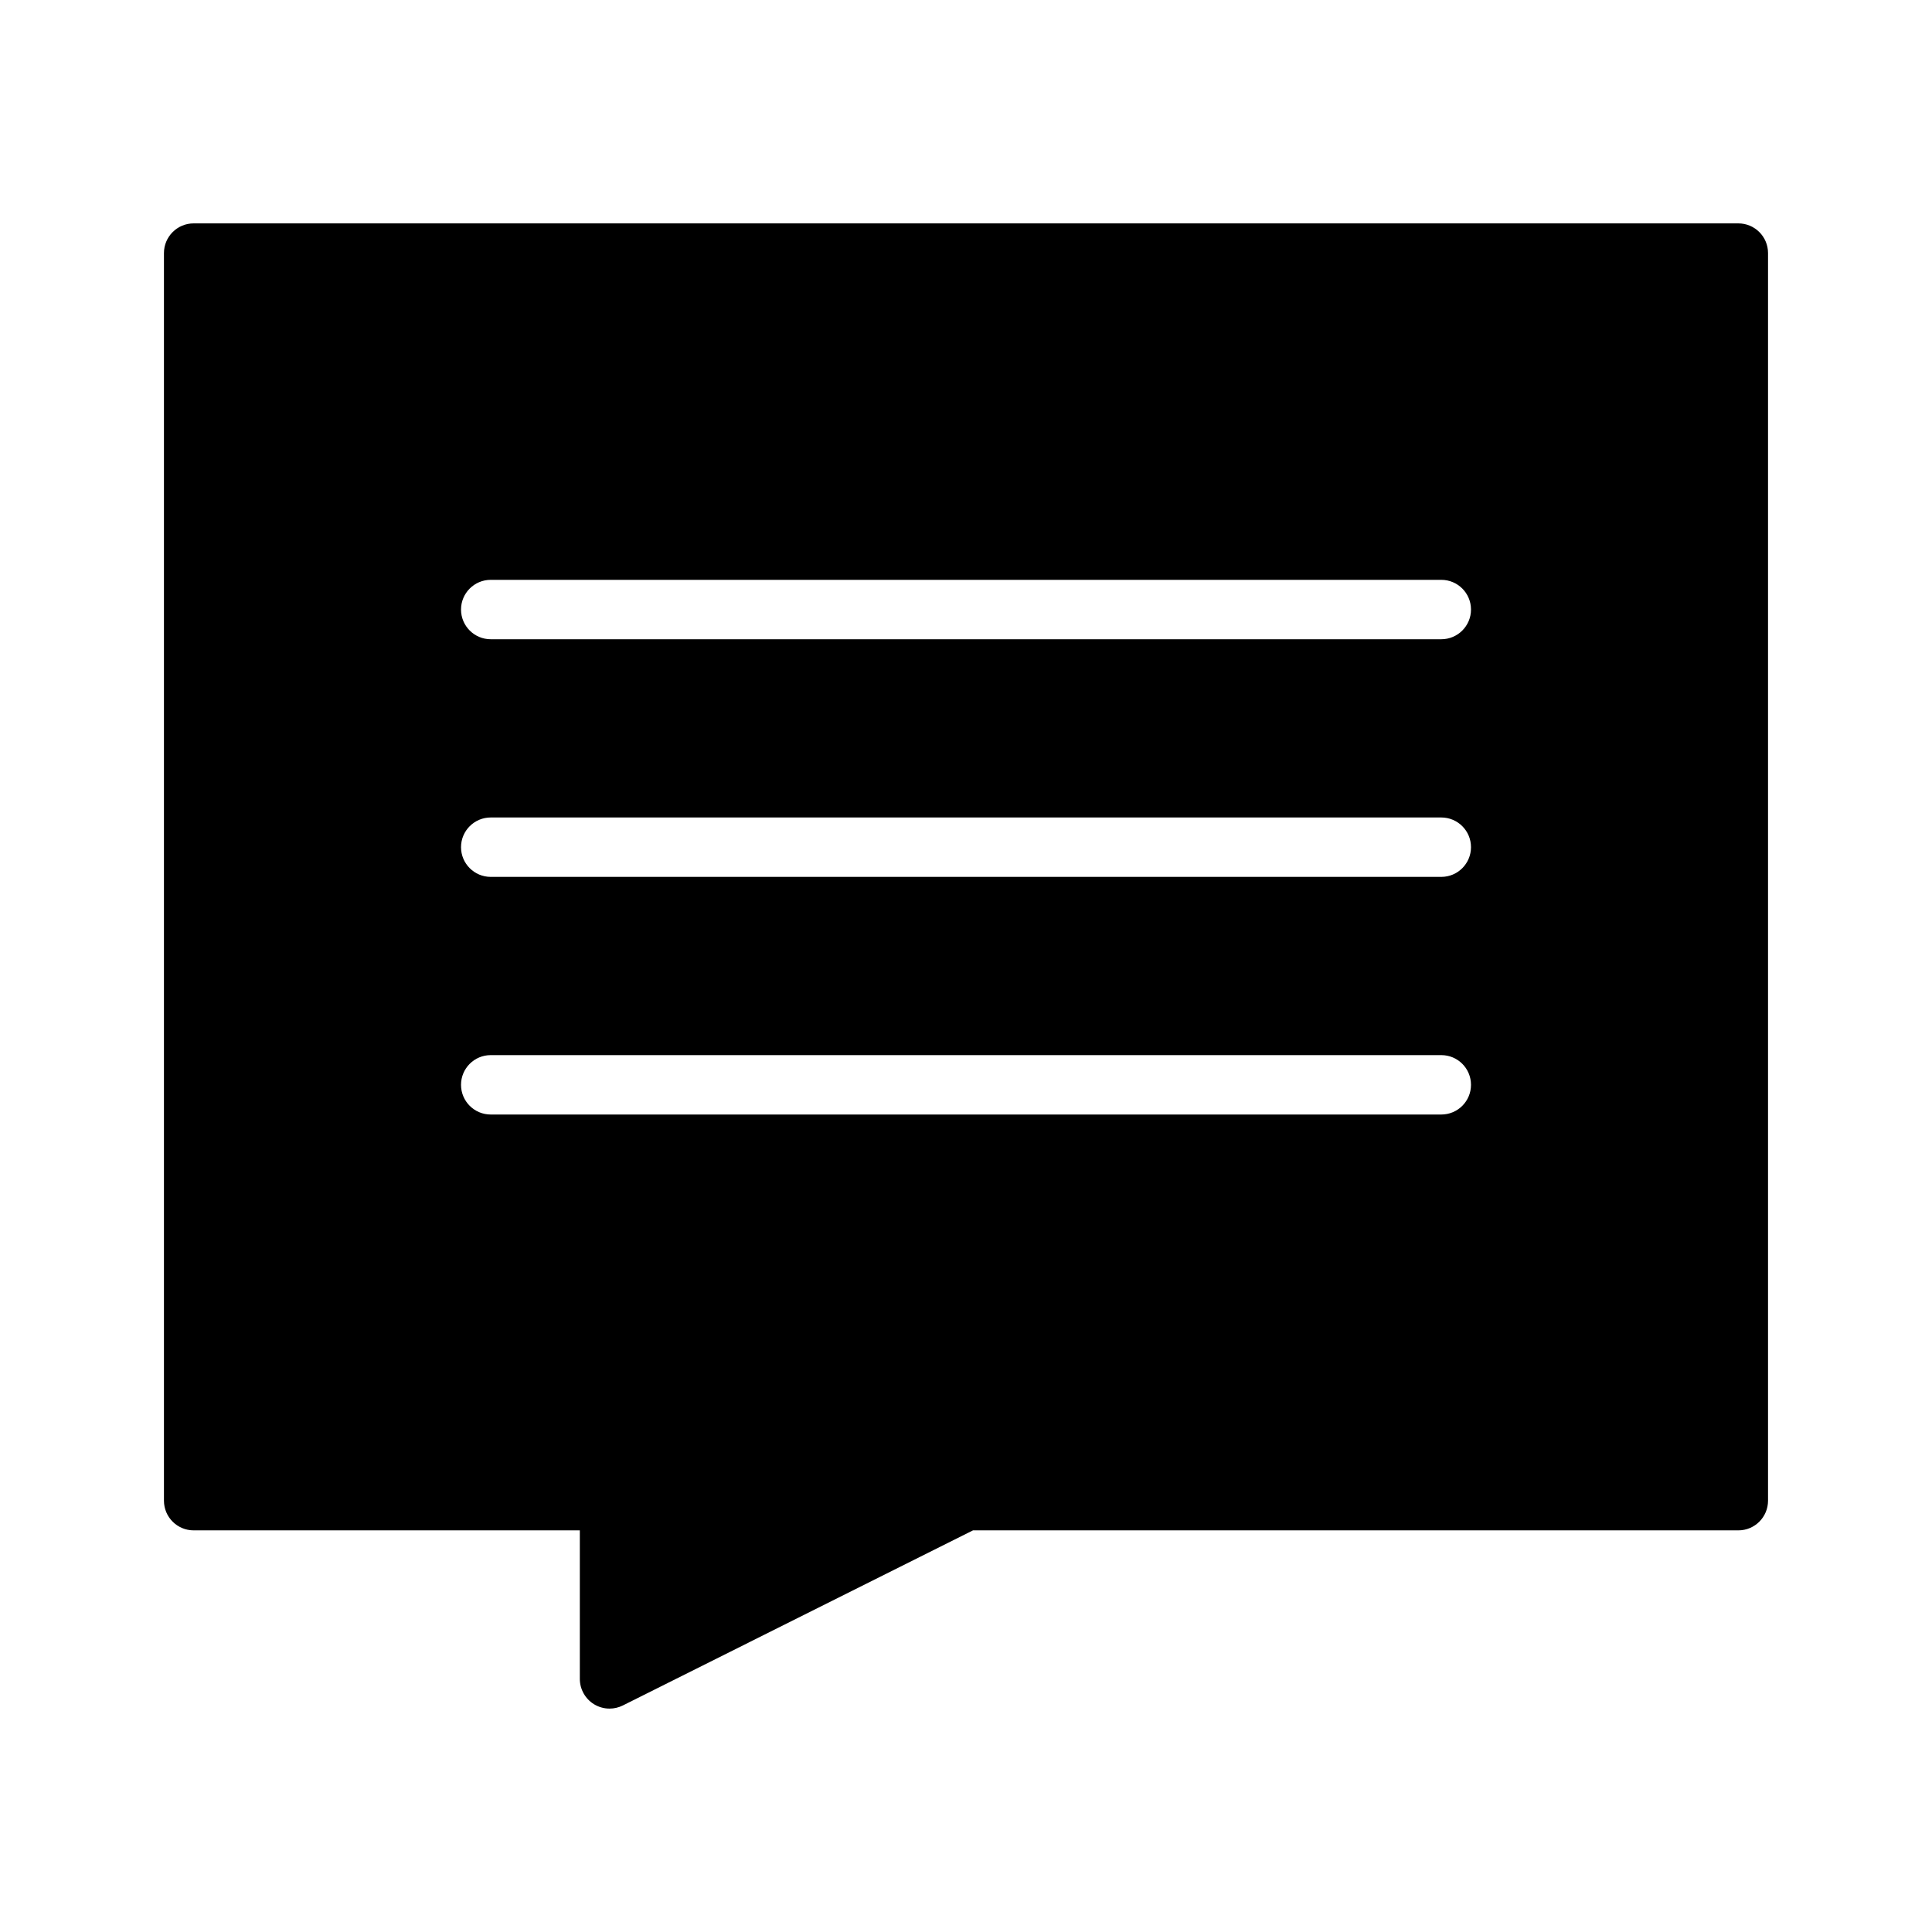
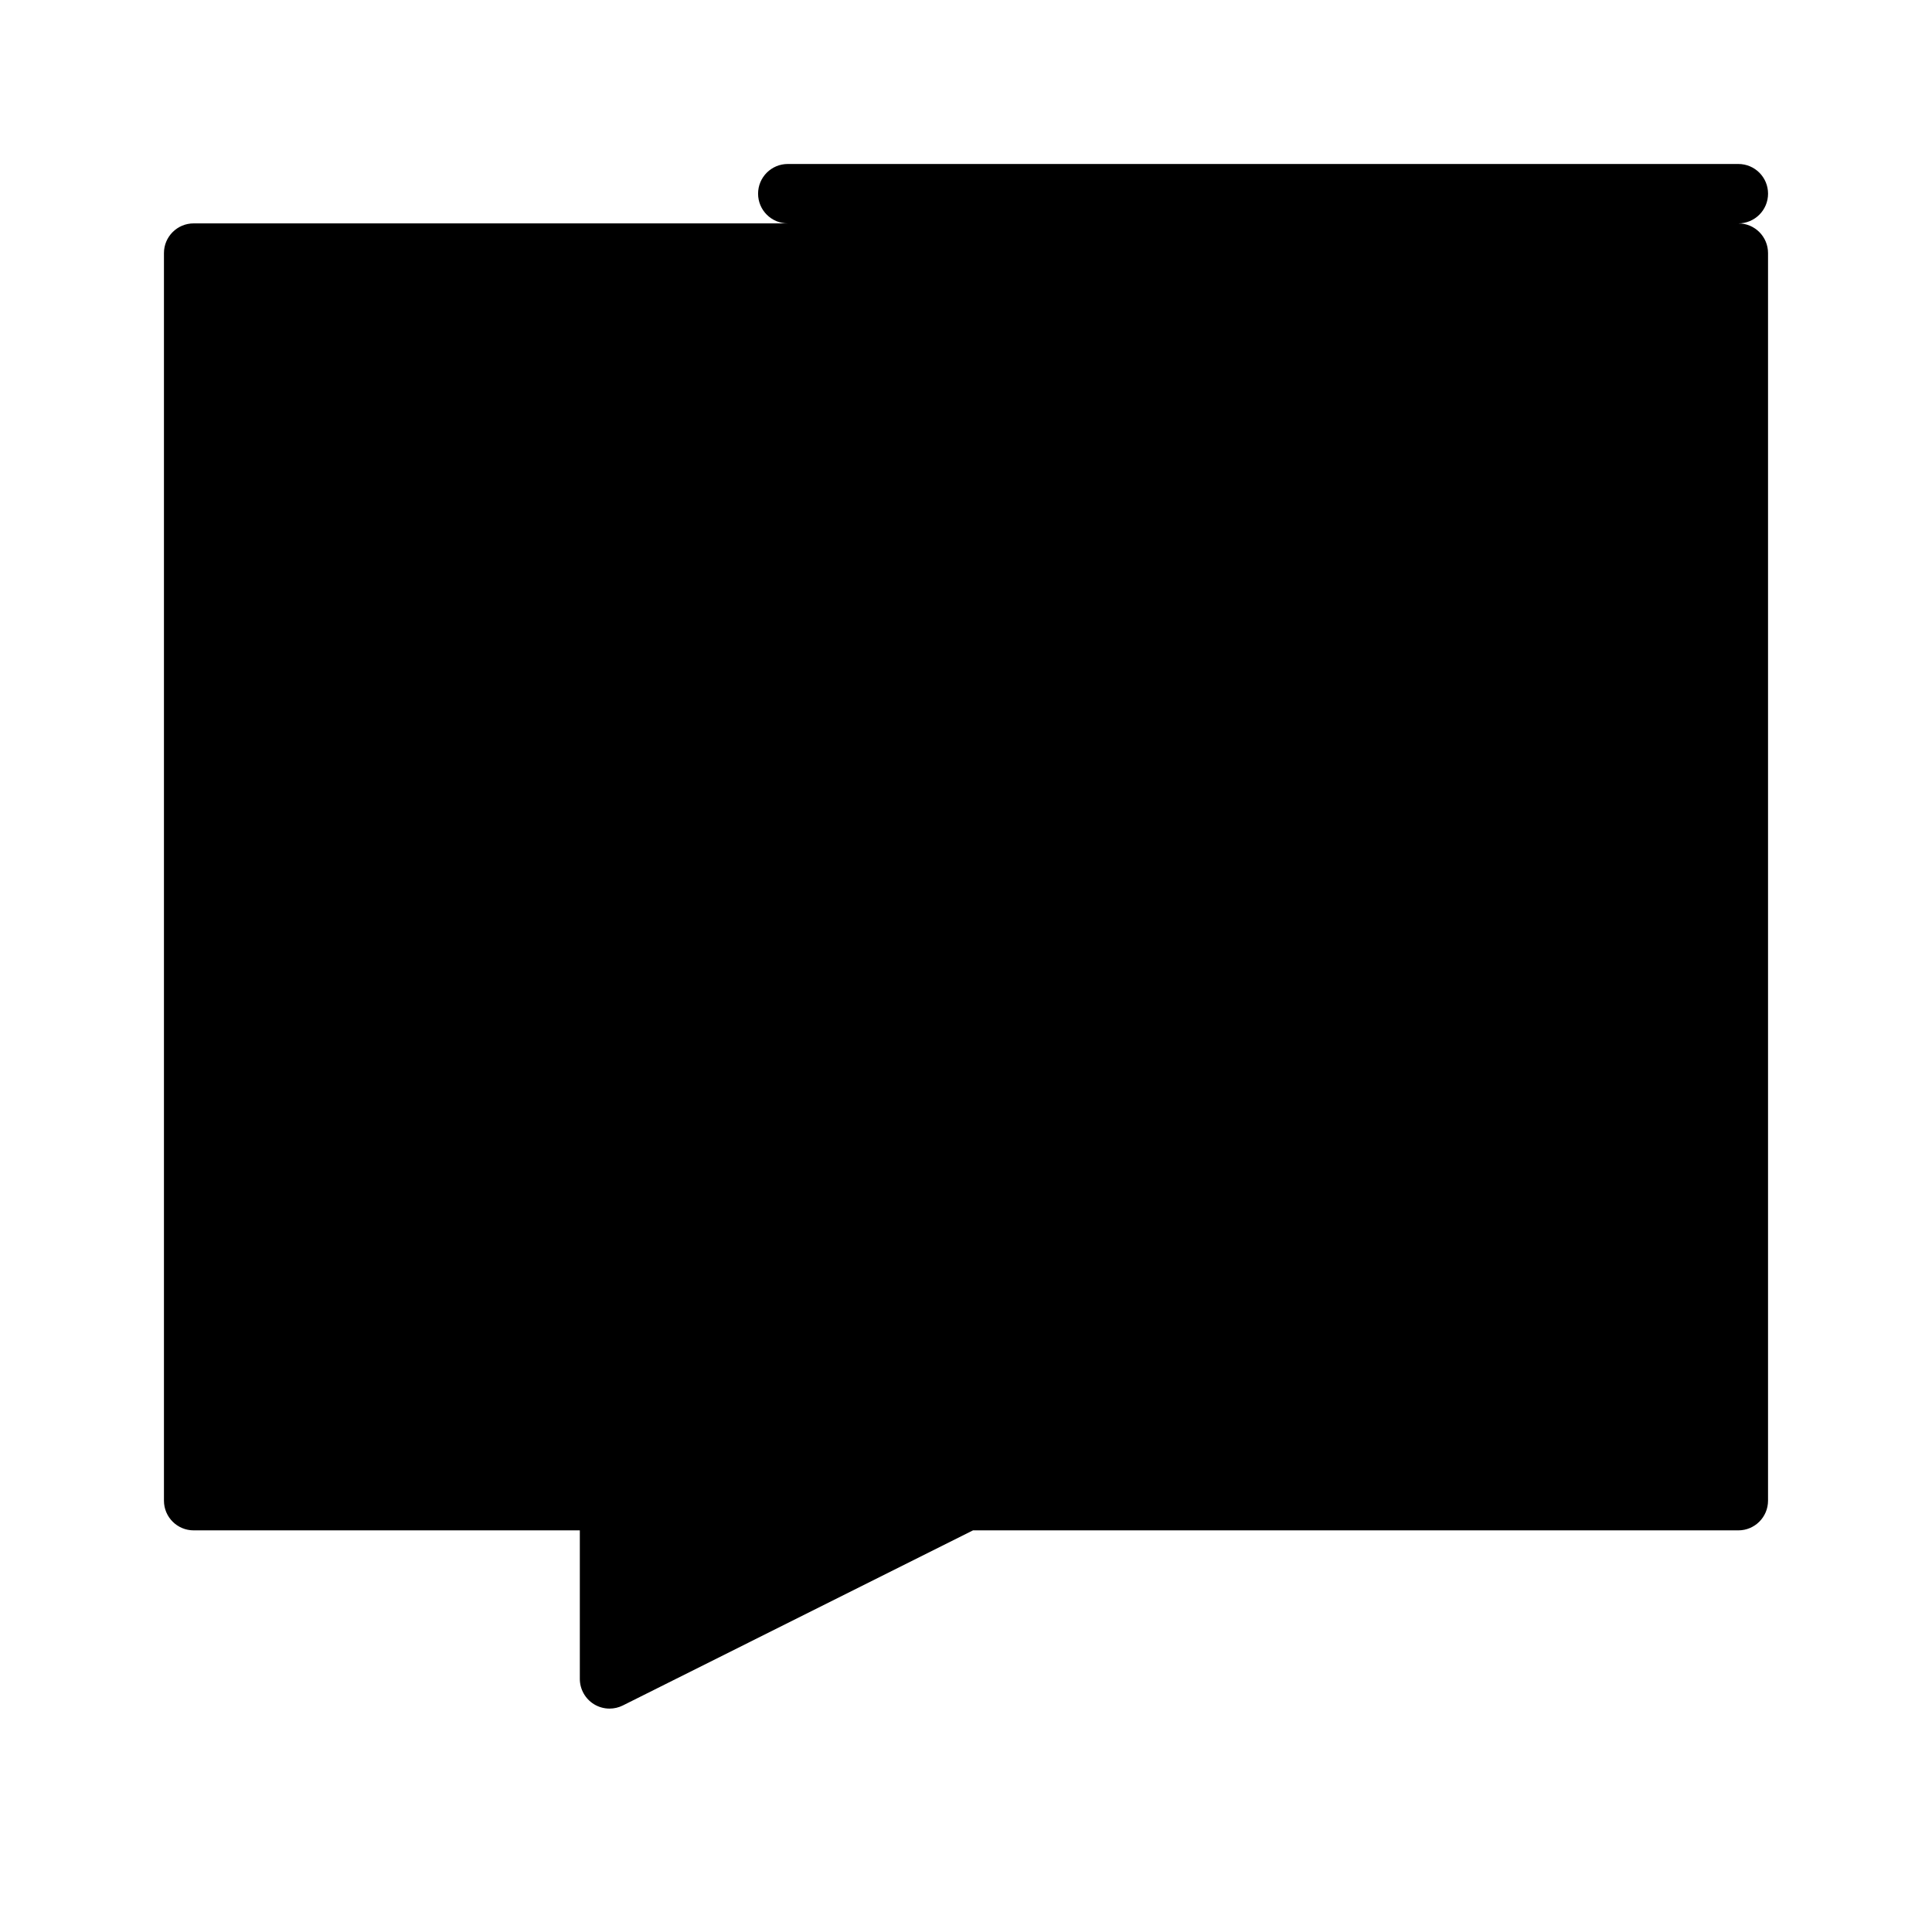
<svg xmlns="http://www.w3.org/2000/svg" fill="#000000" width="800px" height="800px" version="1.1" viewBox="144 144 512 512">
-   <path d="m604.67 203.2h-409.35c-4.344 0-7.871 3.523-7.871 7.871v330.62c0 4.352 3.527 7.871 7.871 7.871h102.34v39.359c0 2.731 1.418 5.258 3.731 6.699 1.27 0.781 2.703 1.176 4.144 1.176 1.203 0 2.41-0.277 3.519-0.828l92.801-46.406h202.82c4.352 0 7.871-3.519 7.871-7.871v-330.62c0-4.348-3.519-7.871-7.871-7.871zm-78.723 236.16h-251.9c-4.344 0-7.871-3.519-7.871-7.871 0-4.352 3.527-7.871 7.871-7.871h251.91c4.352 0 7.871 3.519 7.871 7.871 0 4.352-3.519 7.871-7.875 7.871zm0-62.977h-251.9c-4.344 0-7.871-3.527-7.871-7.871s3.527-7.871 7.871-7.871h251.91c4.352 0 7.871 3.527 7.871 7.871s-3.519 7.871-7.875 7.871zm0-62.977h-251.9c-4.344 0-7.871-3.527-7.871-7.871s3.527-7.871 7.871-7.871h251.91c4.352 0 7.871 3.527 7.871 7.871s-3.519 7.871-7.875 7.871z" />
+   <path d="m604.67 203.2h-409.35c-4.344 0-7.871 3.523-7.871 7.871v330.62c0 4.352 3.527 7.871 7.871 7.871h102.34v39.359c0 2.731 1.418 5.258 3.731 6.699 1.27 0.781 2.703 1.176 4.144 1.176 1.203 0 2.41-0.277 3.519-0.828l92.801-46.406h202.82c4.352 0 7.871-3.519 7.871-7.871v-330.62c0-4.348-3.519-7.871-7.871-7.871zh-251.9c-4.344 0-7.871-3.519-7.871-7.871 0-4.352 3.527-7.871 7.871-7.871h251.91c4.352 0 7.871 3.519 7.871 7.871 0 4.352-3.519 7.871-7.875 7.871zm0-62.977h-251.9c-4.344 0-7.871-3.527-7.871-7.871s3.527-7.871 7.871-7.871h251.91c4.352 0 7.871 3.527 7.871 7.871s-3.519 7.871-7.875 7.871zm0-62.977h-251.9c-4.344 0-7.871-3.527-7.871-7.871s3.527-7.871 7.871-7.871h251.91c4.352 0 7.871 3.527 7.871 7.871s-3.519 7.871-7.875 7.871z" />
</svg>